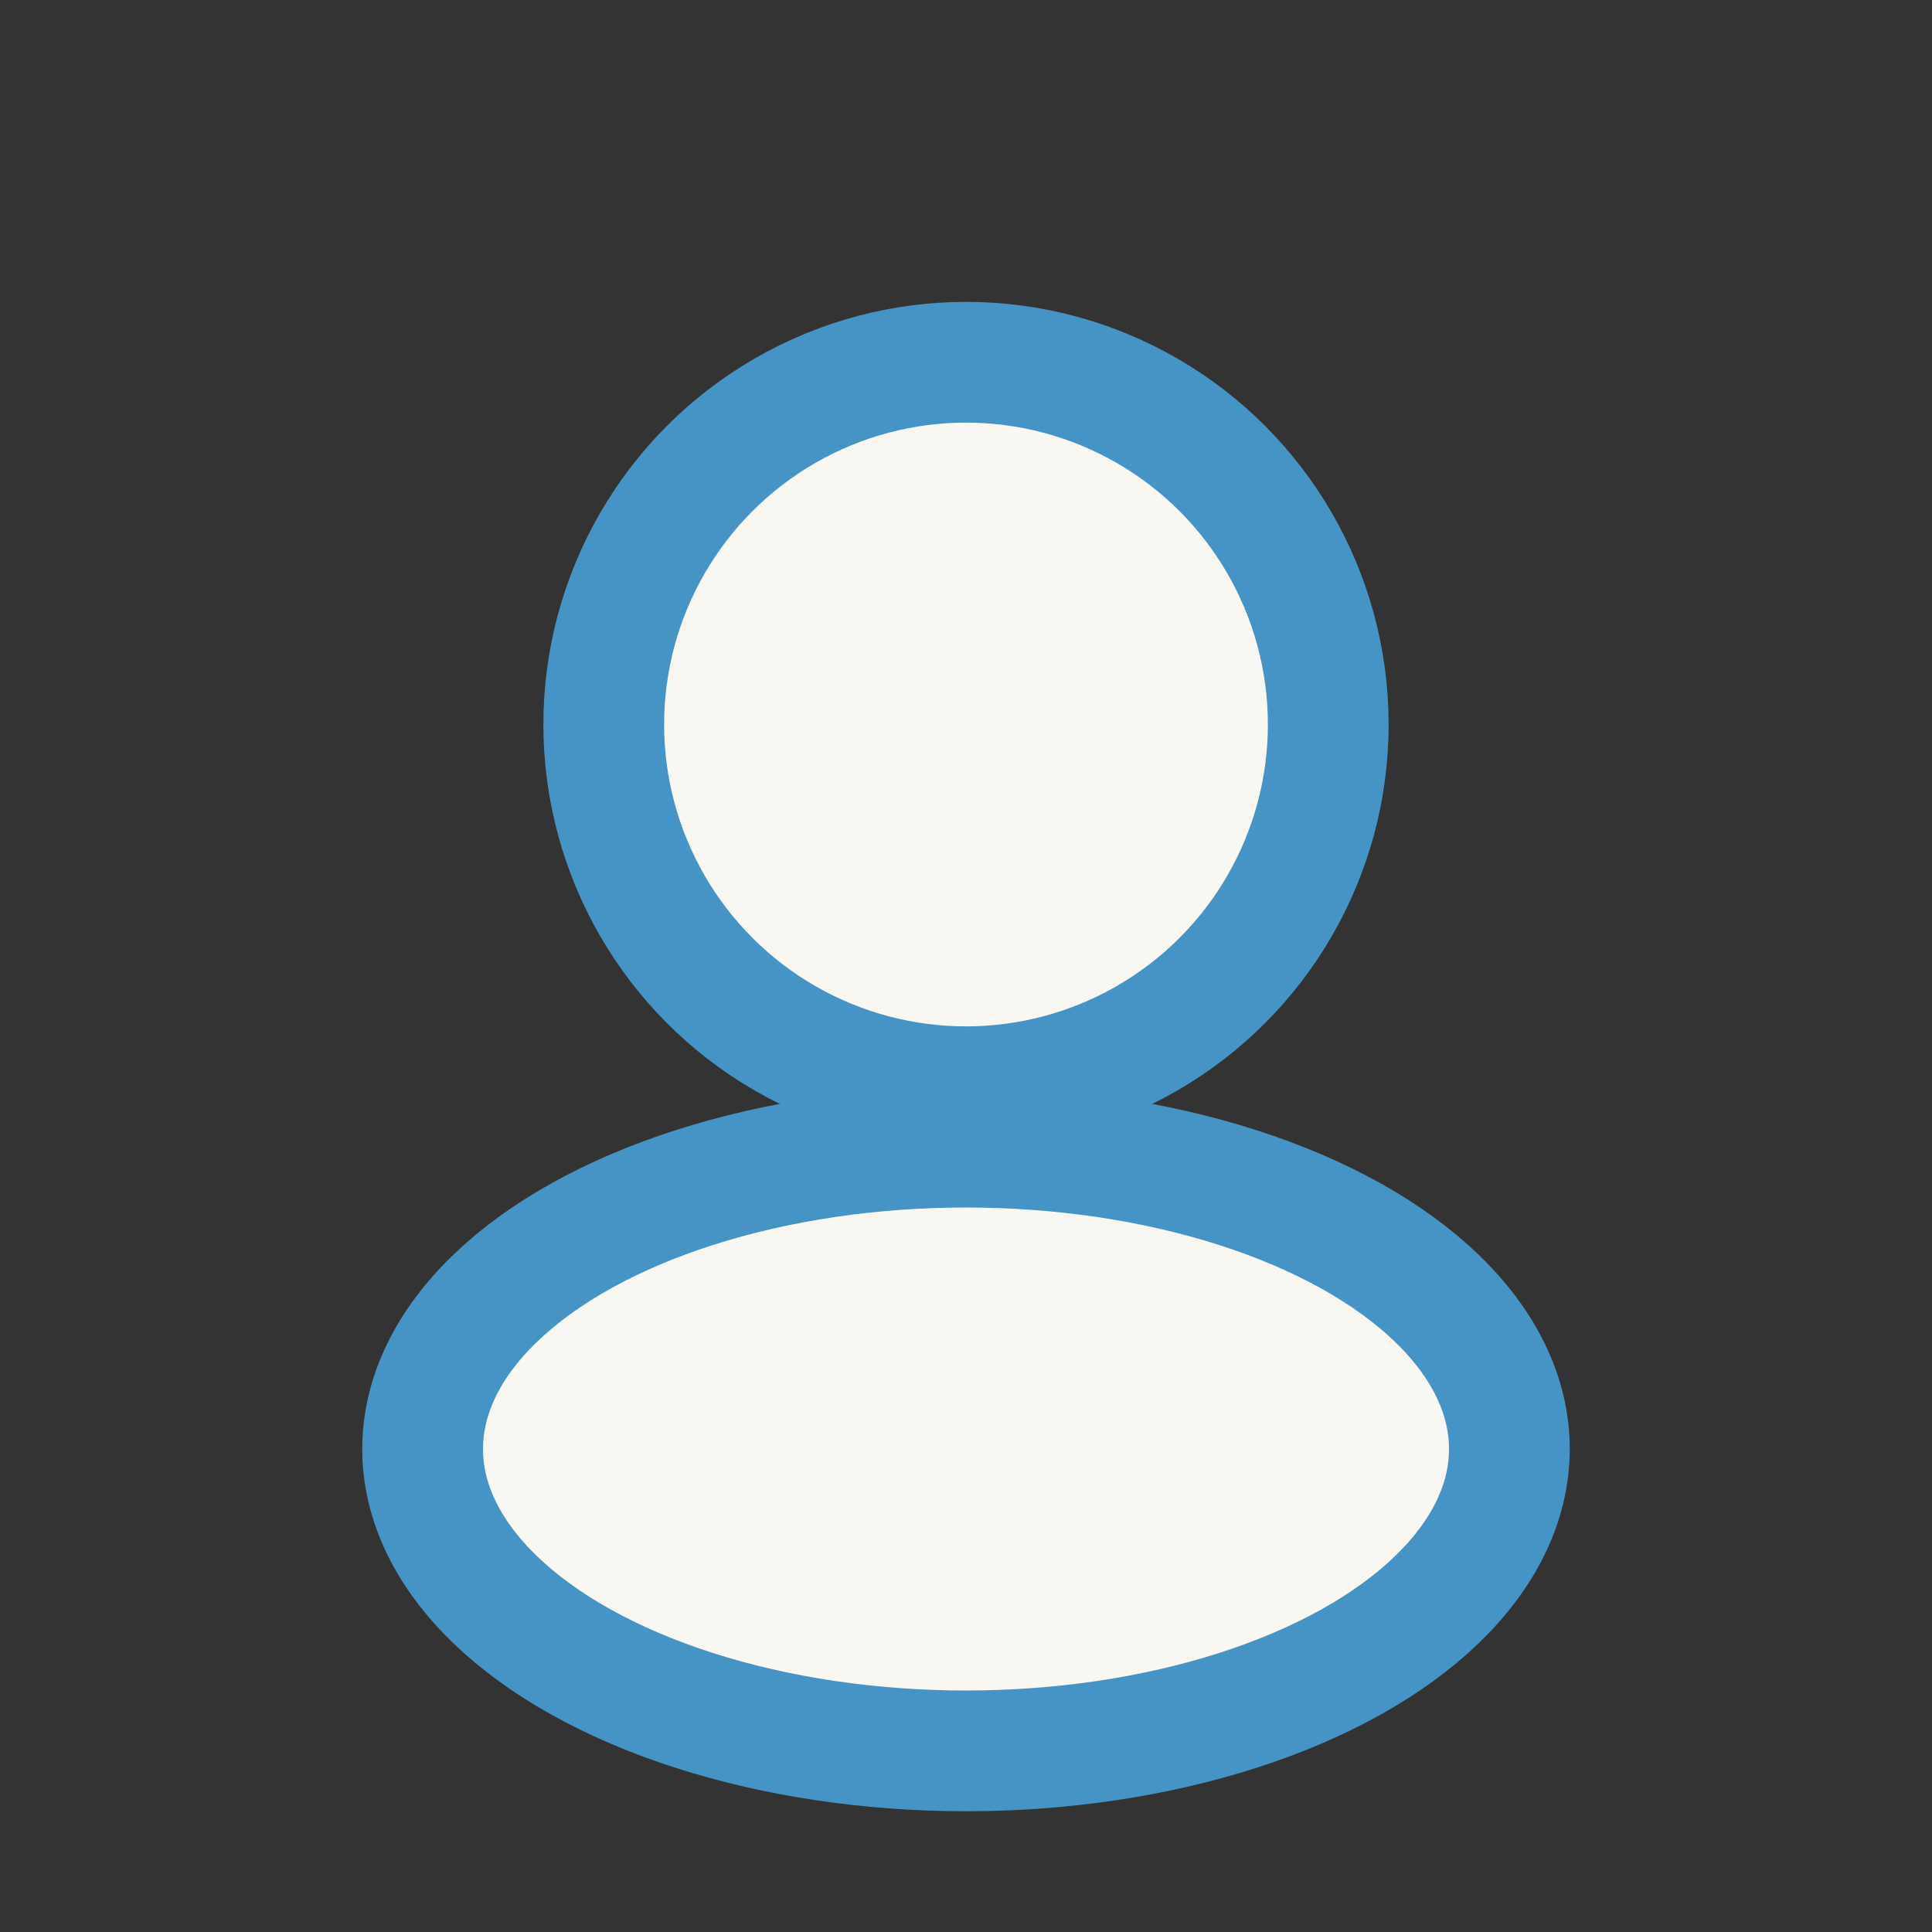
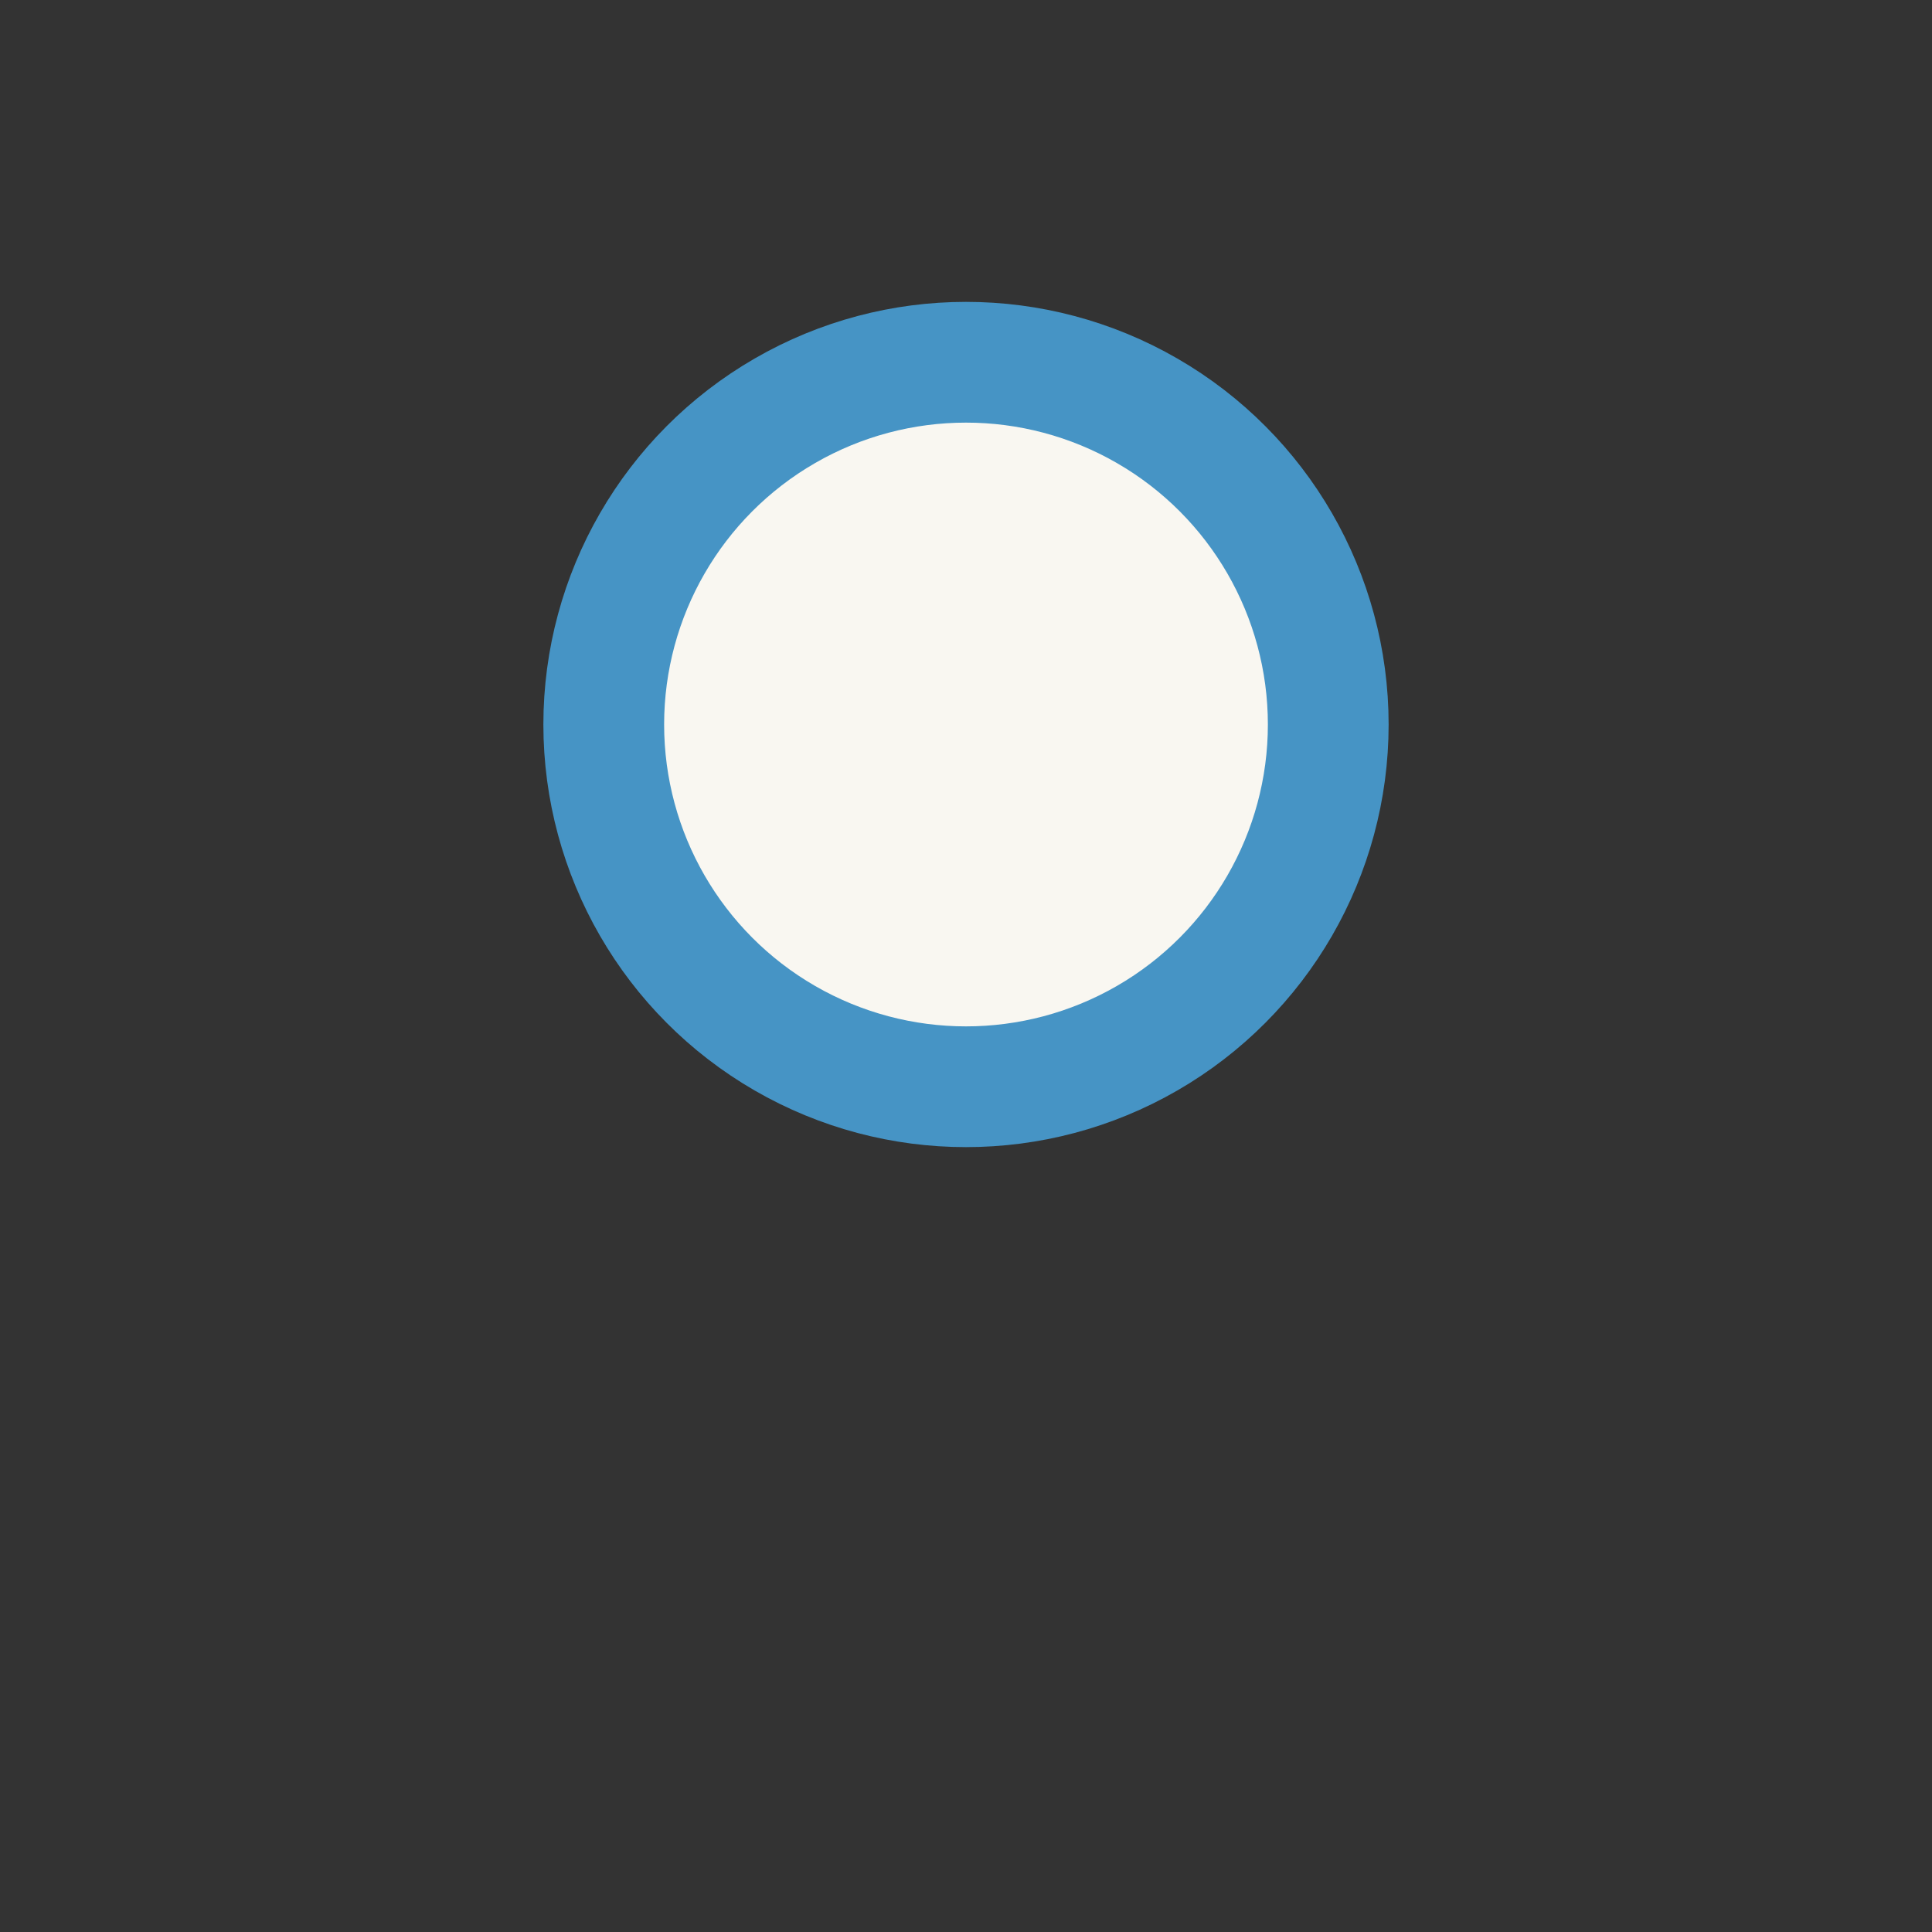
<svg xmlns="http://www.w3.org/2000/svg" width="32" height="32" viewBox="0 0 32 32">
  <rect x="0" y="0" width="32" height="32" fill="#333333" stroke="none" />
  <circle cx="16" cy="12" r="6" fill="#F9F7F1" stroke="#4694C5" stroke-width="2" />
-   <ellipse cx="16" cy="24" rx="9" ry="5" fill="#F9F7F1" stroke="#4694C5" stroke-width="2" />
</svg>